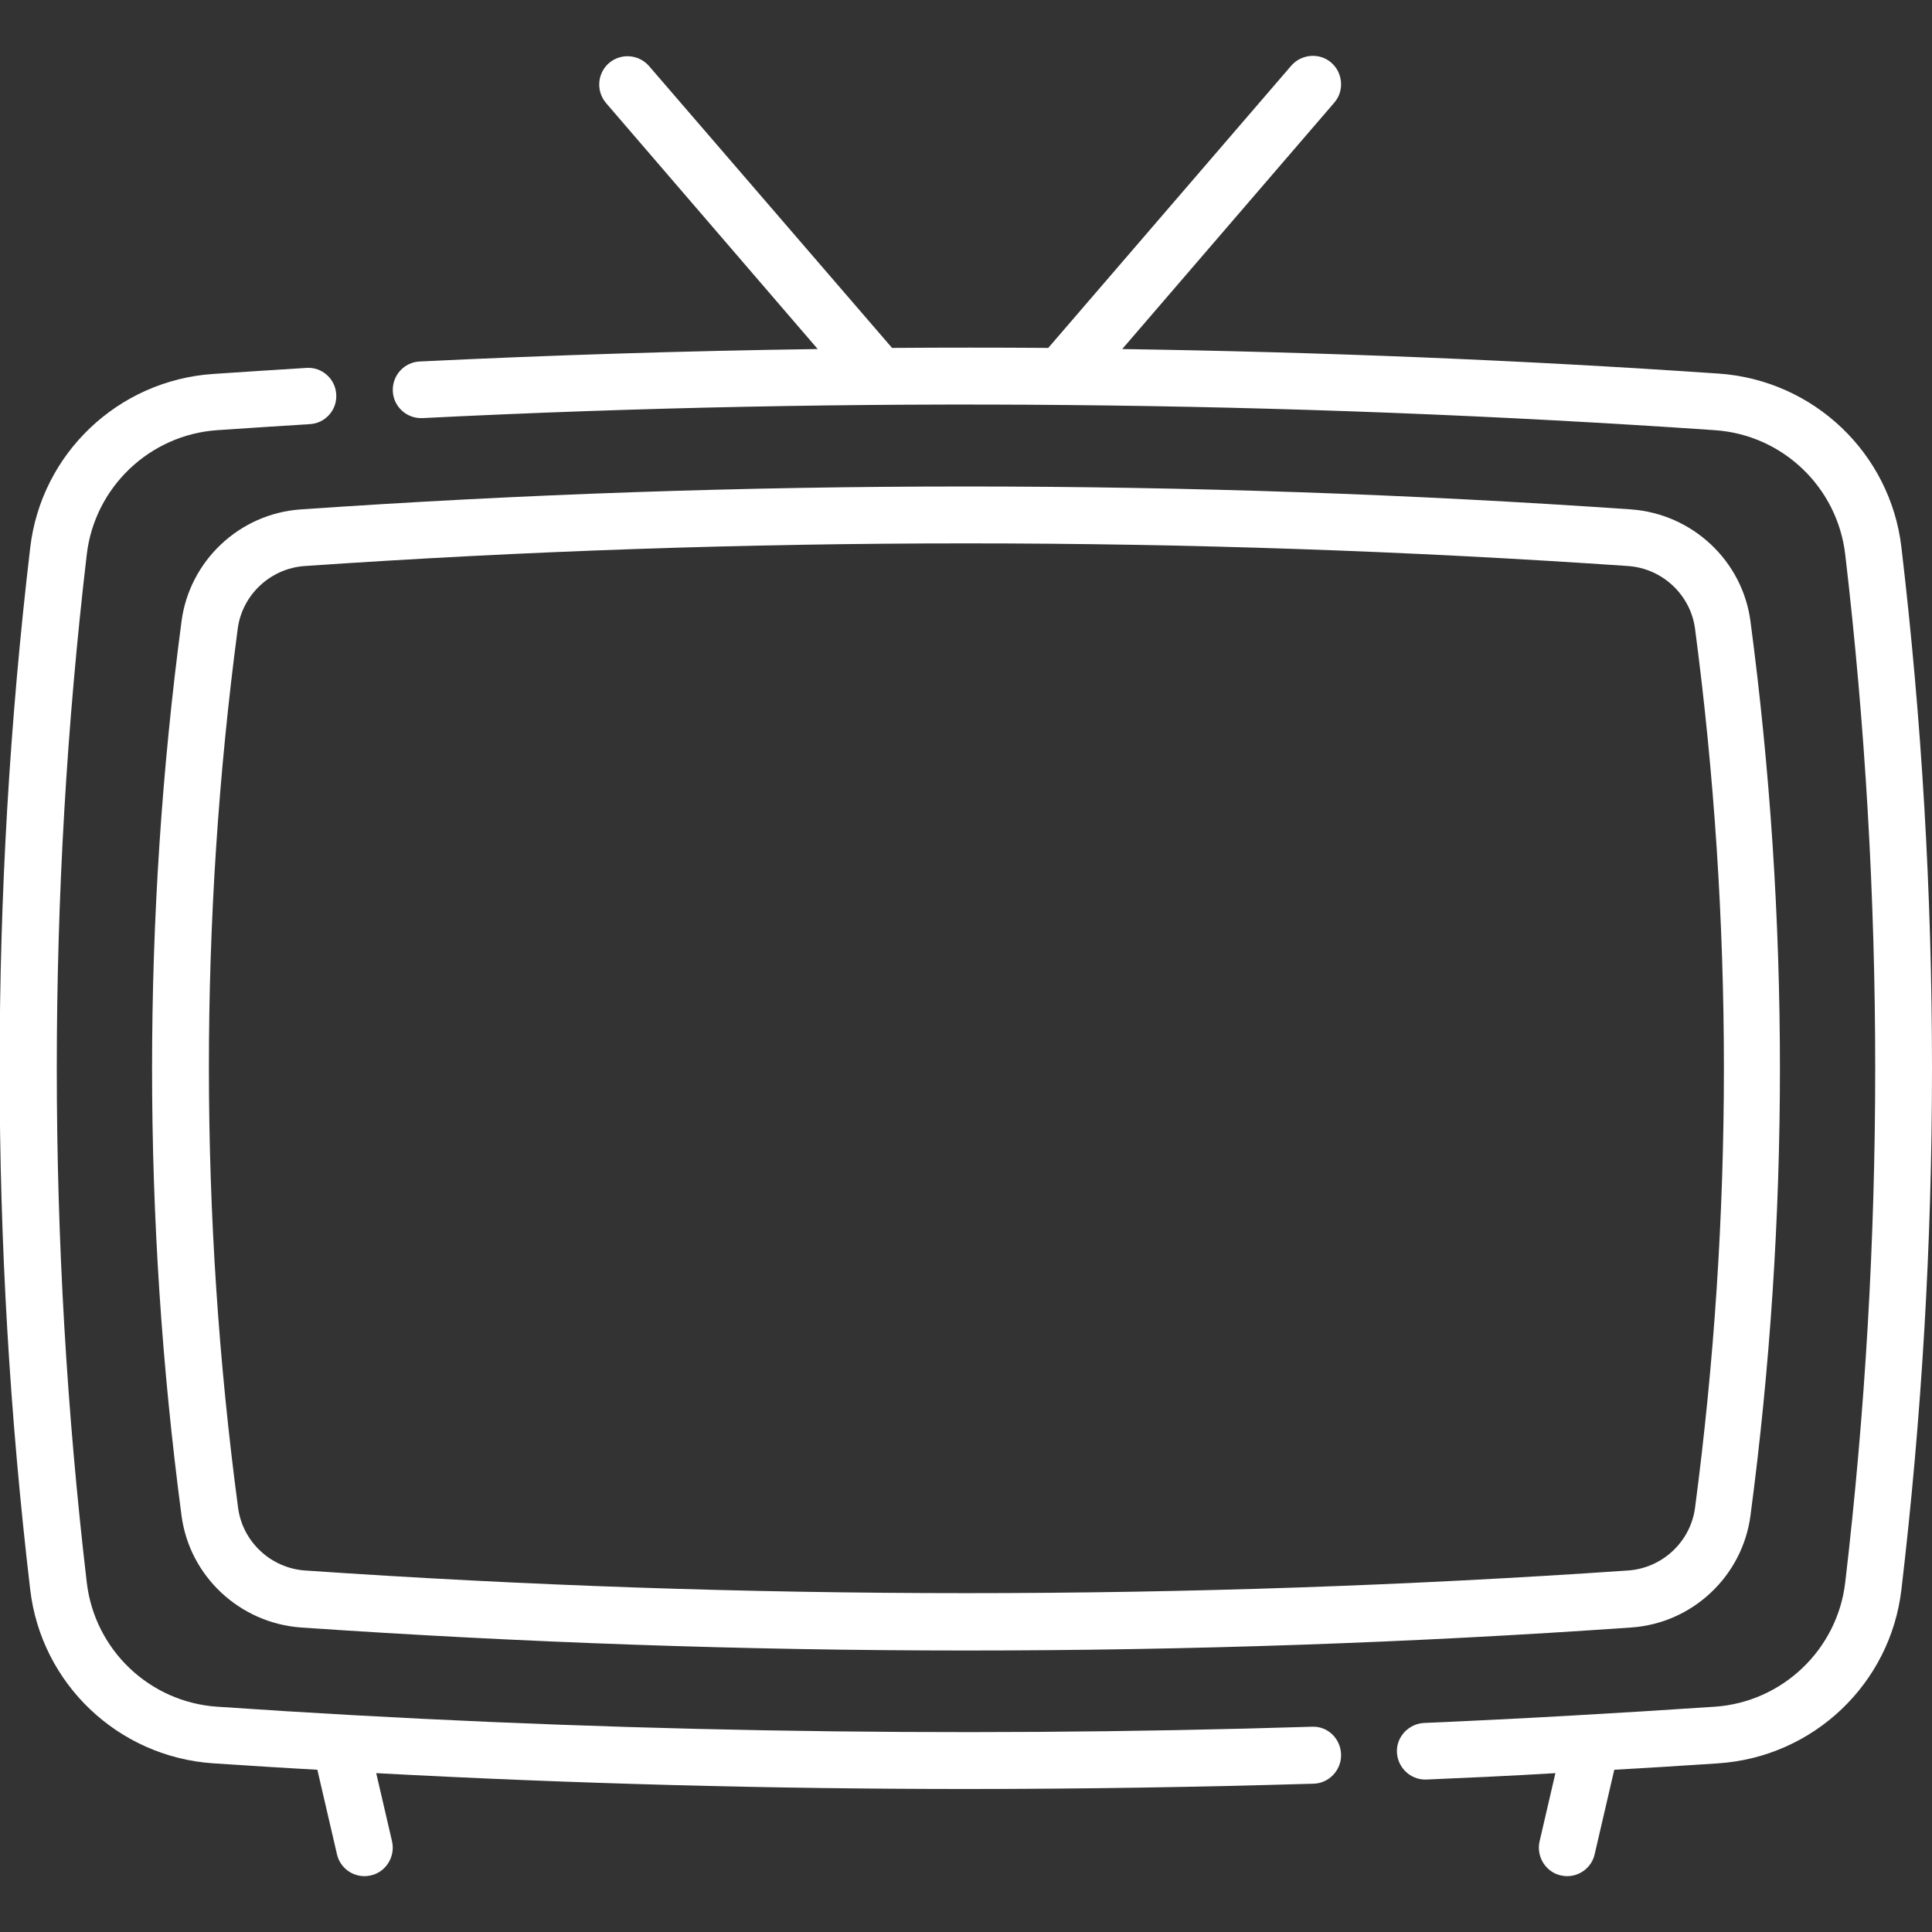
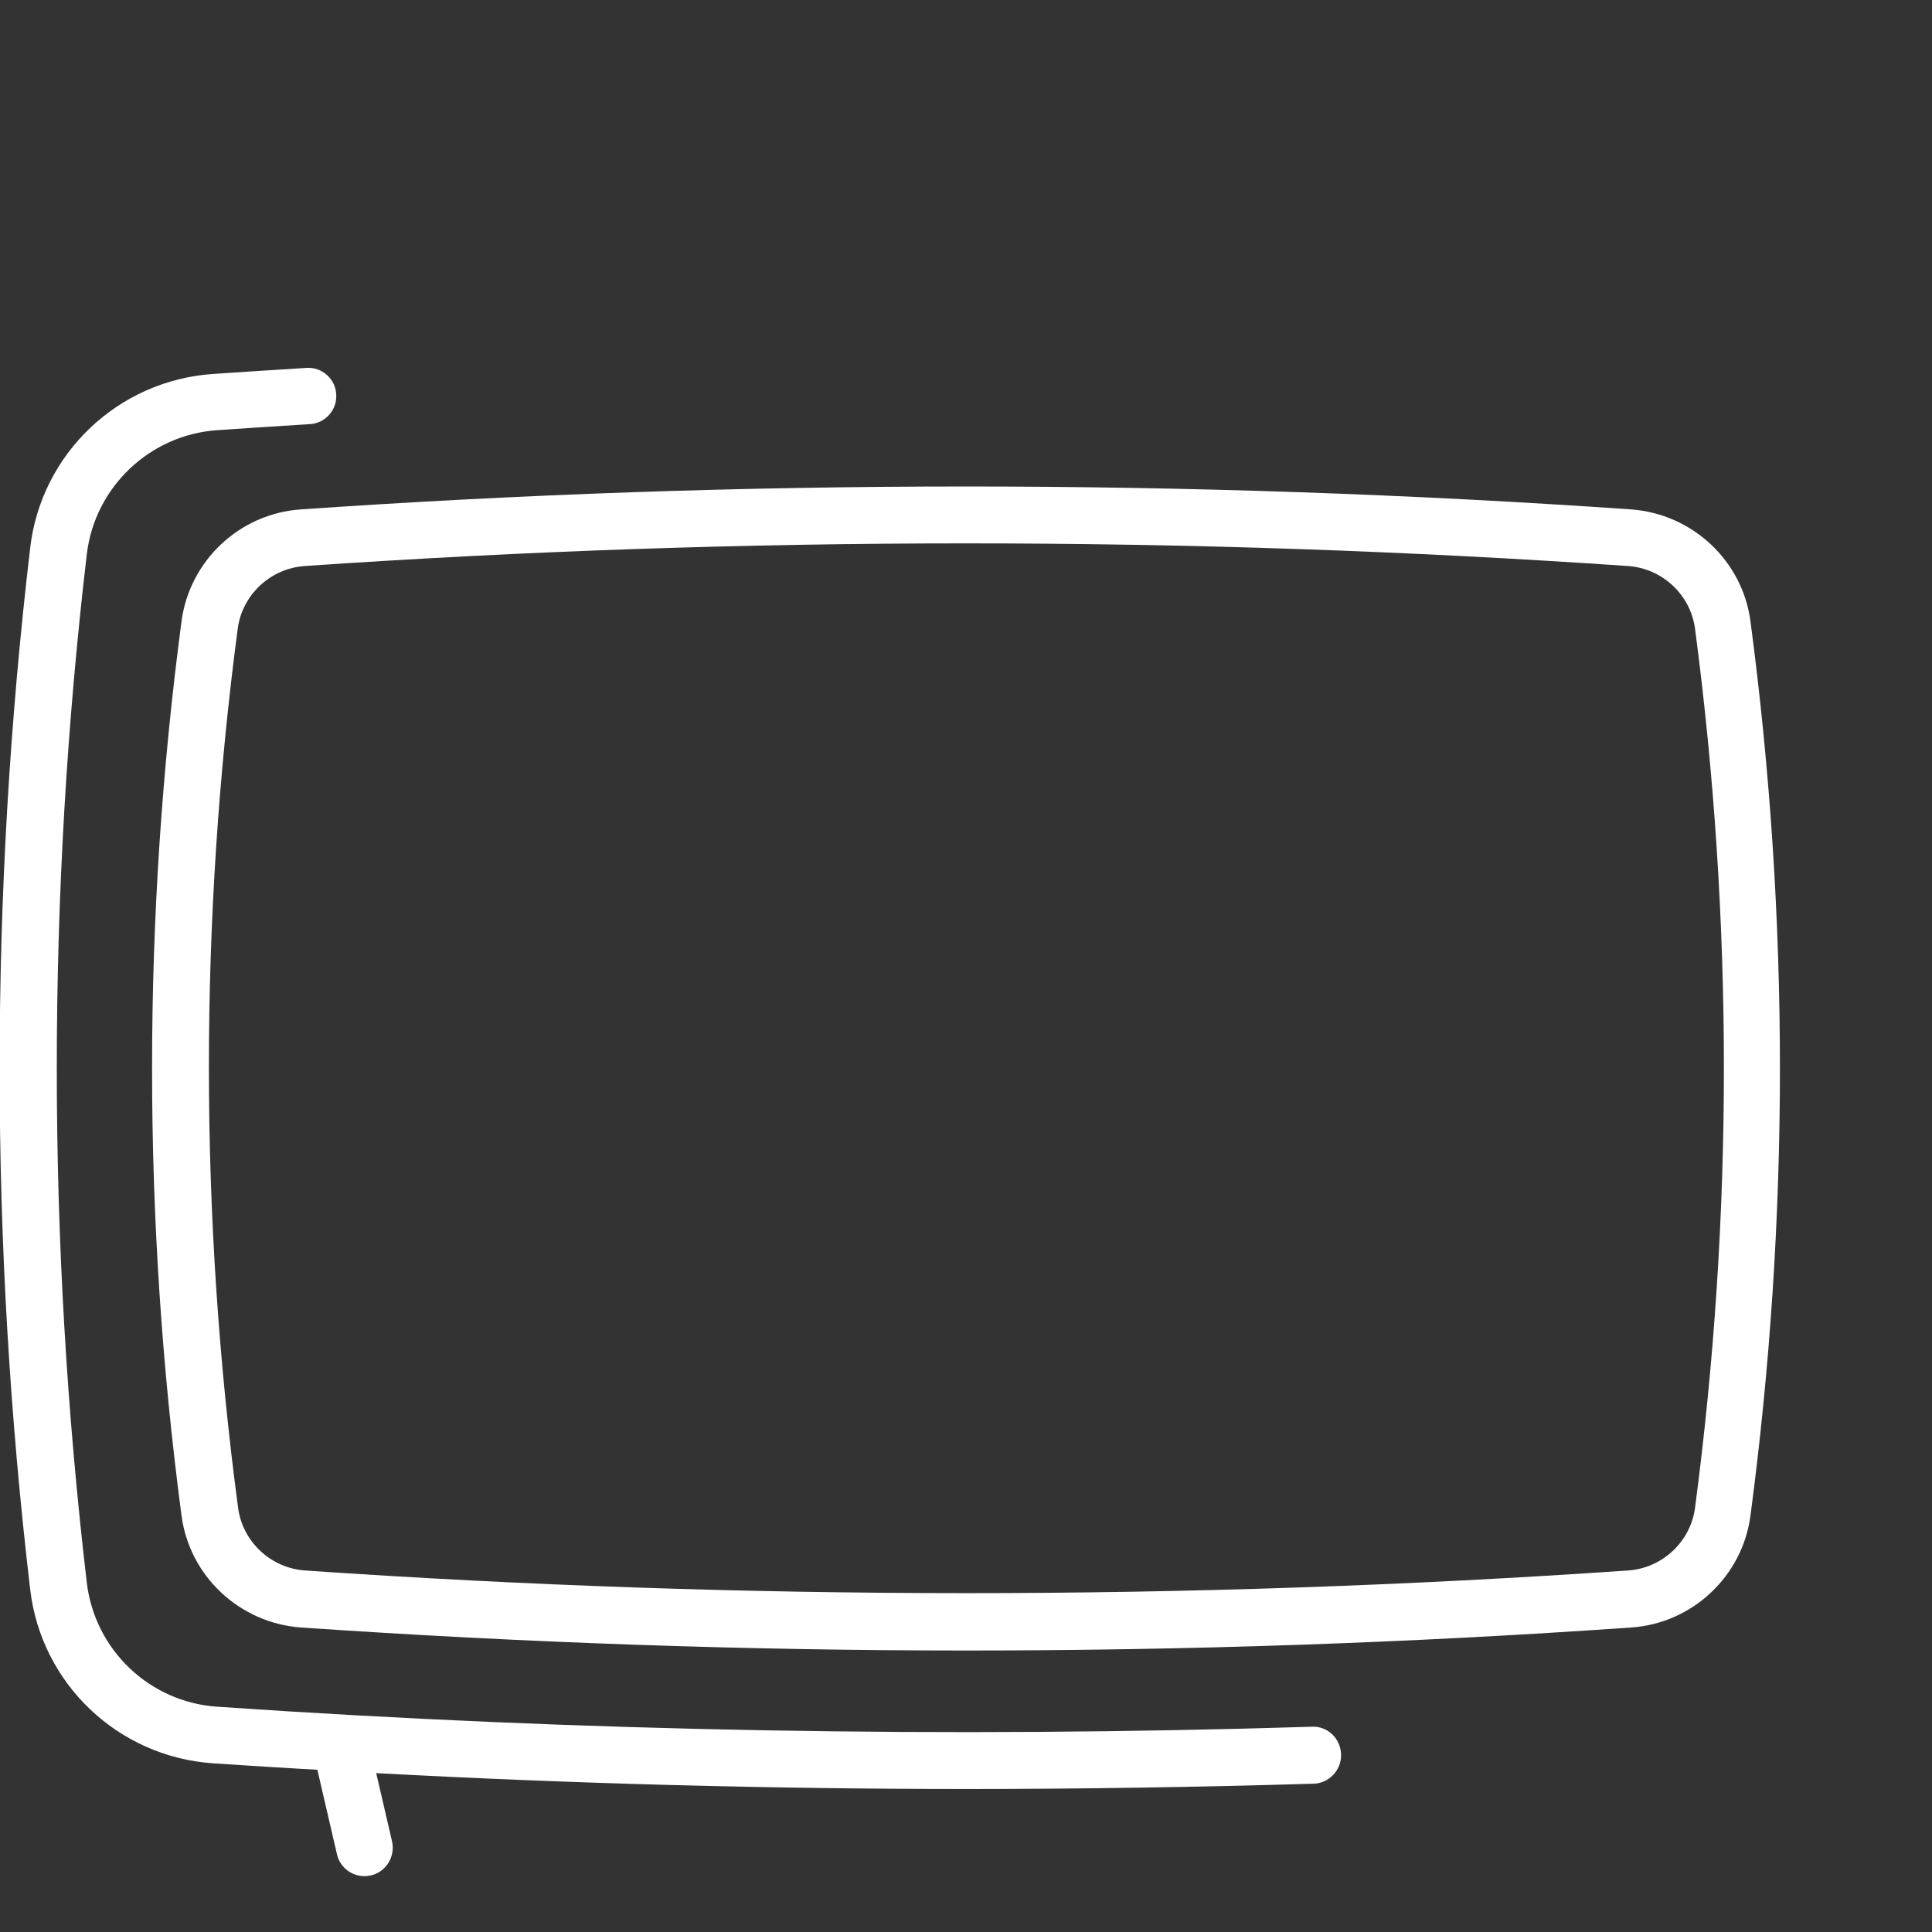
<svg xmlns="http://www.w3.org/2000/svg" version="1.1" id="Capa_1" x="0px" y="0px" viewBox="0 0 512 512" style="enable-background:new 0 0 512 512;" xml:space="preserve">
  <rect x="0" y="0" width="512" height="512" fill="#333333" stroke="none" />
  <style type="text/css">
	.st0{fill:#FFFFFF;}
</style>
  <g>
    <path class="st0" d="M347.7,457.6c-96.3,3-193.9,1.3-290.1-5.3c-18-1.2-32.5-15.1-34.6-32.9c-10.6-90.4-10.6-182.1,0-272.5   c2.1-17.8,16.7-31.7,34.6-32.9c8.6-0.6,16.7-1.1,24.5-1.6c4.1-0.2,7.3-3.8,7-7.9c-0.2-4.1-3.8-7.3-7.9-7c-7.9,0.5-16,1-24.7,1.6   c-25.2,1.7-45.6,21.1-48.5,46.1c-10.8,91.6-10.8,184.4,0,276c2.9,25,23.3,44.4,48.5,46.1c9.2,0.6,18.4,1.2,27.6,1.7c0,0,0,0,0,0   l5.2,22.4c0.8,3.5,3.9,5.8,7.3,5.8c0.6,0,1.1-0.1,1.7-0.2c4-0.9,6.5-5,5.6-9l-4.2-18.1c52.1,2.8,104.4,4.2,156.6,4.2   c30.7,0,61.3-0.5,91.8-1.4c4.1-0.1,7.4-3.6,7.3-7.7C355.3,460.7,351.8,457.4,347.7,457.6z" />
-     <path class="st0" d="M503.9,145.1L503.9,145.1c-2.9-25-23.3-44.4-48.5-46.1c-52.4-3.6-105.2-5.7-158-6.5l56.2-65.3   c2.7-3.1,2.3-7.9-0.8-10.6s-7.9-2.3-10.6,0.8l-64.4,74.8c-13.8-0.1-27.6-0.1-41.4,0L172,17.5c-2.7-3.1-7.4-3.5-10.6-0.8   c-3.1,2.7-3.5,7.4-0.8,10.6l56.1,65.2c-35.3,0.5-70.5,1.6-105.5,3.3c-4.1,0.2-7.3,3.7-7.1,7.9c0.2,4.1,3.7,7.3,7.9,7.1   c113.5-5.7,228.7-4.6,342.4,3.2c18,1.2,32.5,15.1,34.6,32.9c10.6,90.4,10.6,182.1,0,272.5c-2.1,17.8-16.7,31.7-34.6,32.9   c-25.4,1.7-51.3,3.2-77,4.3c-4.1,0.2-7.4,3.7-7.2,7.8c0.2,4,3.5,7.2,7.5,7.2c0.1,0,0.2,0,0.3,0c11.4-0.5,22.8-1,34.2-1.7l-4.2,18.1   c-0.9,4,1.6,8.1,5.6,9c0.6,0.1,1.1,0.2,1.7,0.2c3.4,0,6.5-2.3,7.3-5.8l5.2-22.4c0,0,0,0,0,0c9.2-0.5,18.4-1.1,27.6-1.7   c25.2-1.7,45.6-21.1,48.5-46.1C514.7,329.5,514.7,236.7,503.9,145.1z" />
    <path class="st0" d="M48.1,401.6c2.1,16.1,15.4,28.5,31.6,29.7c58.5,4,117.4,6.1,176.3,6.1s117.8-2,176.3-6.1   c16.2-1.1,29.5-13.6,31.6-29.7c10.4-78.6,10.4-158.3,0-236.9c-2.1-16.1-15.4-28.5-31.6-29.7c-117-8.1-235.6-8.1-352.6,0   c-16.2,1.1-29.5,13.6-31.6,29.7h0C37.7,243.2,37.7,323,48.1,401.6z M63,166.6c1.2-9,8.7-16,17.8-16.6c58.2-4,116.7-6,175.3-6   s117.1,2,175.3,6c9.1,0.6,16.6,7.6,17.8,16.6c10.2,77.3,10.2,155.7,0,233c-1.2,9-8.7,16-17.8,16.6c-116.3,8-234.2,8-350.5,0   c-9.1-0.6-16.6-7.6-17.8-16.6C52.8,322.3,52.8,243.9,63,166.6z" />
  </g>
</svg>